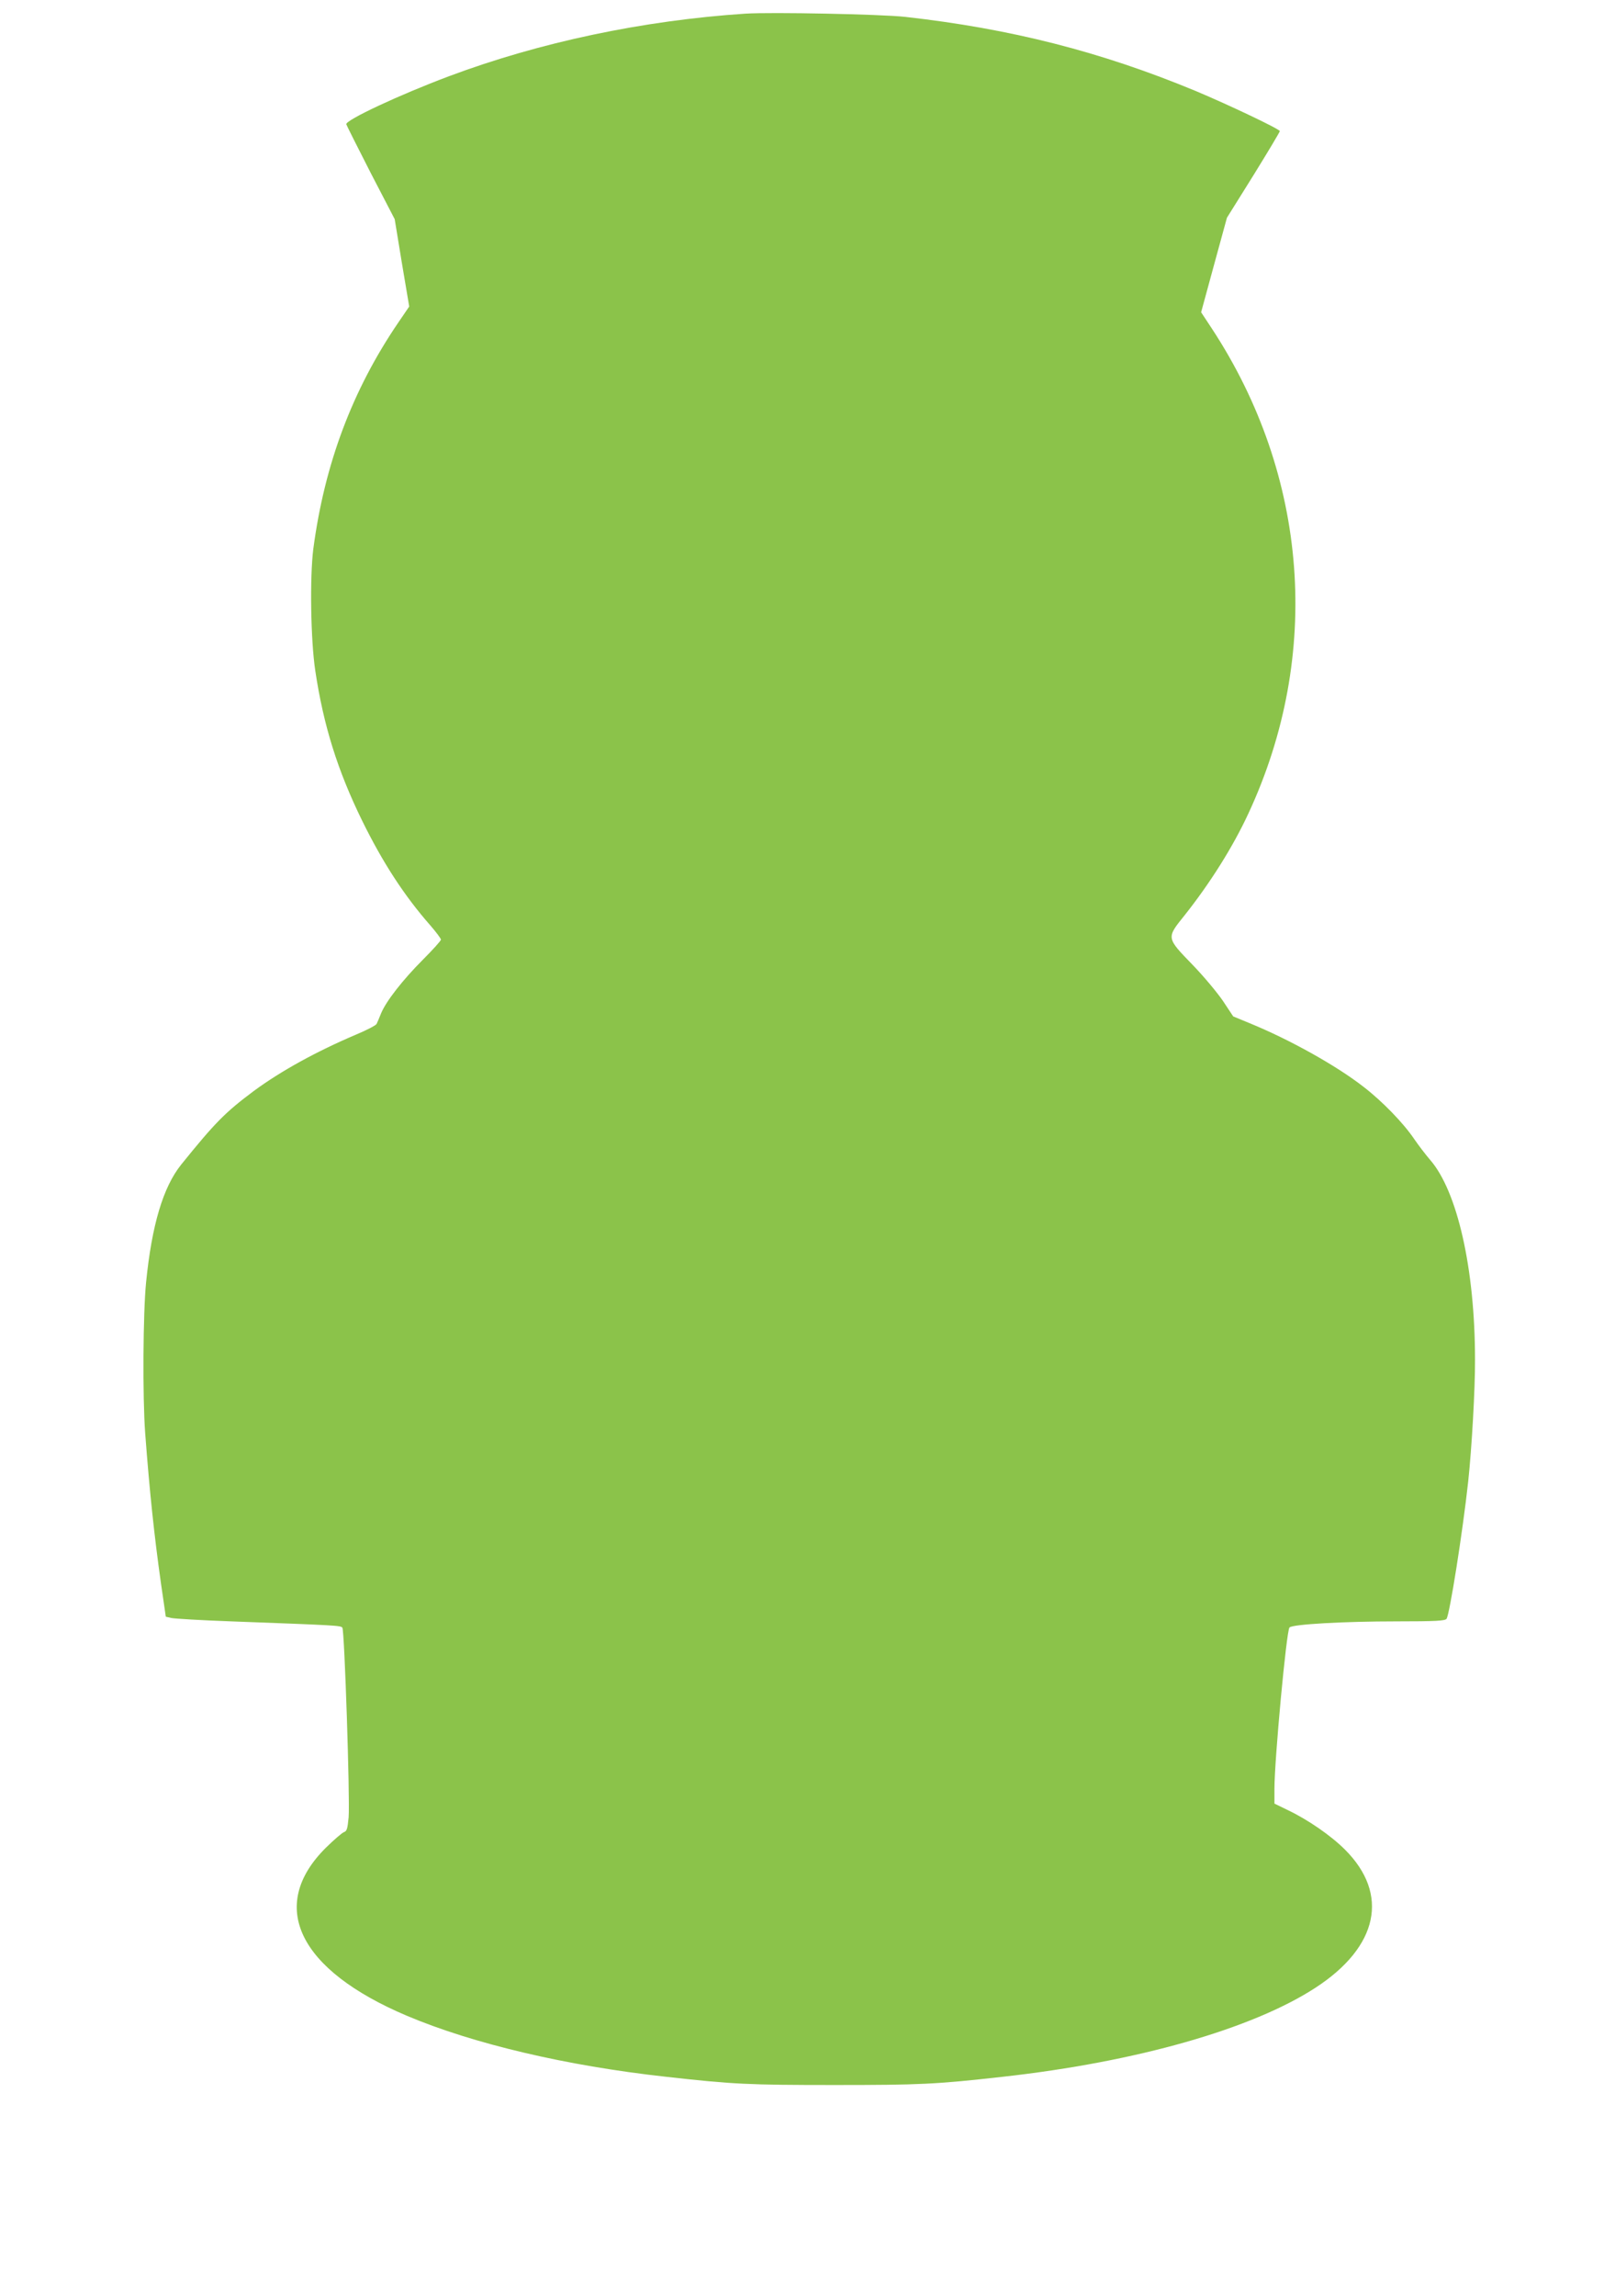
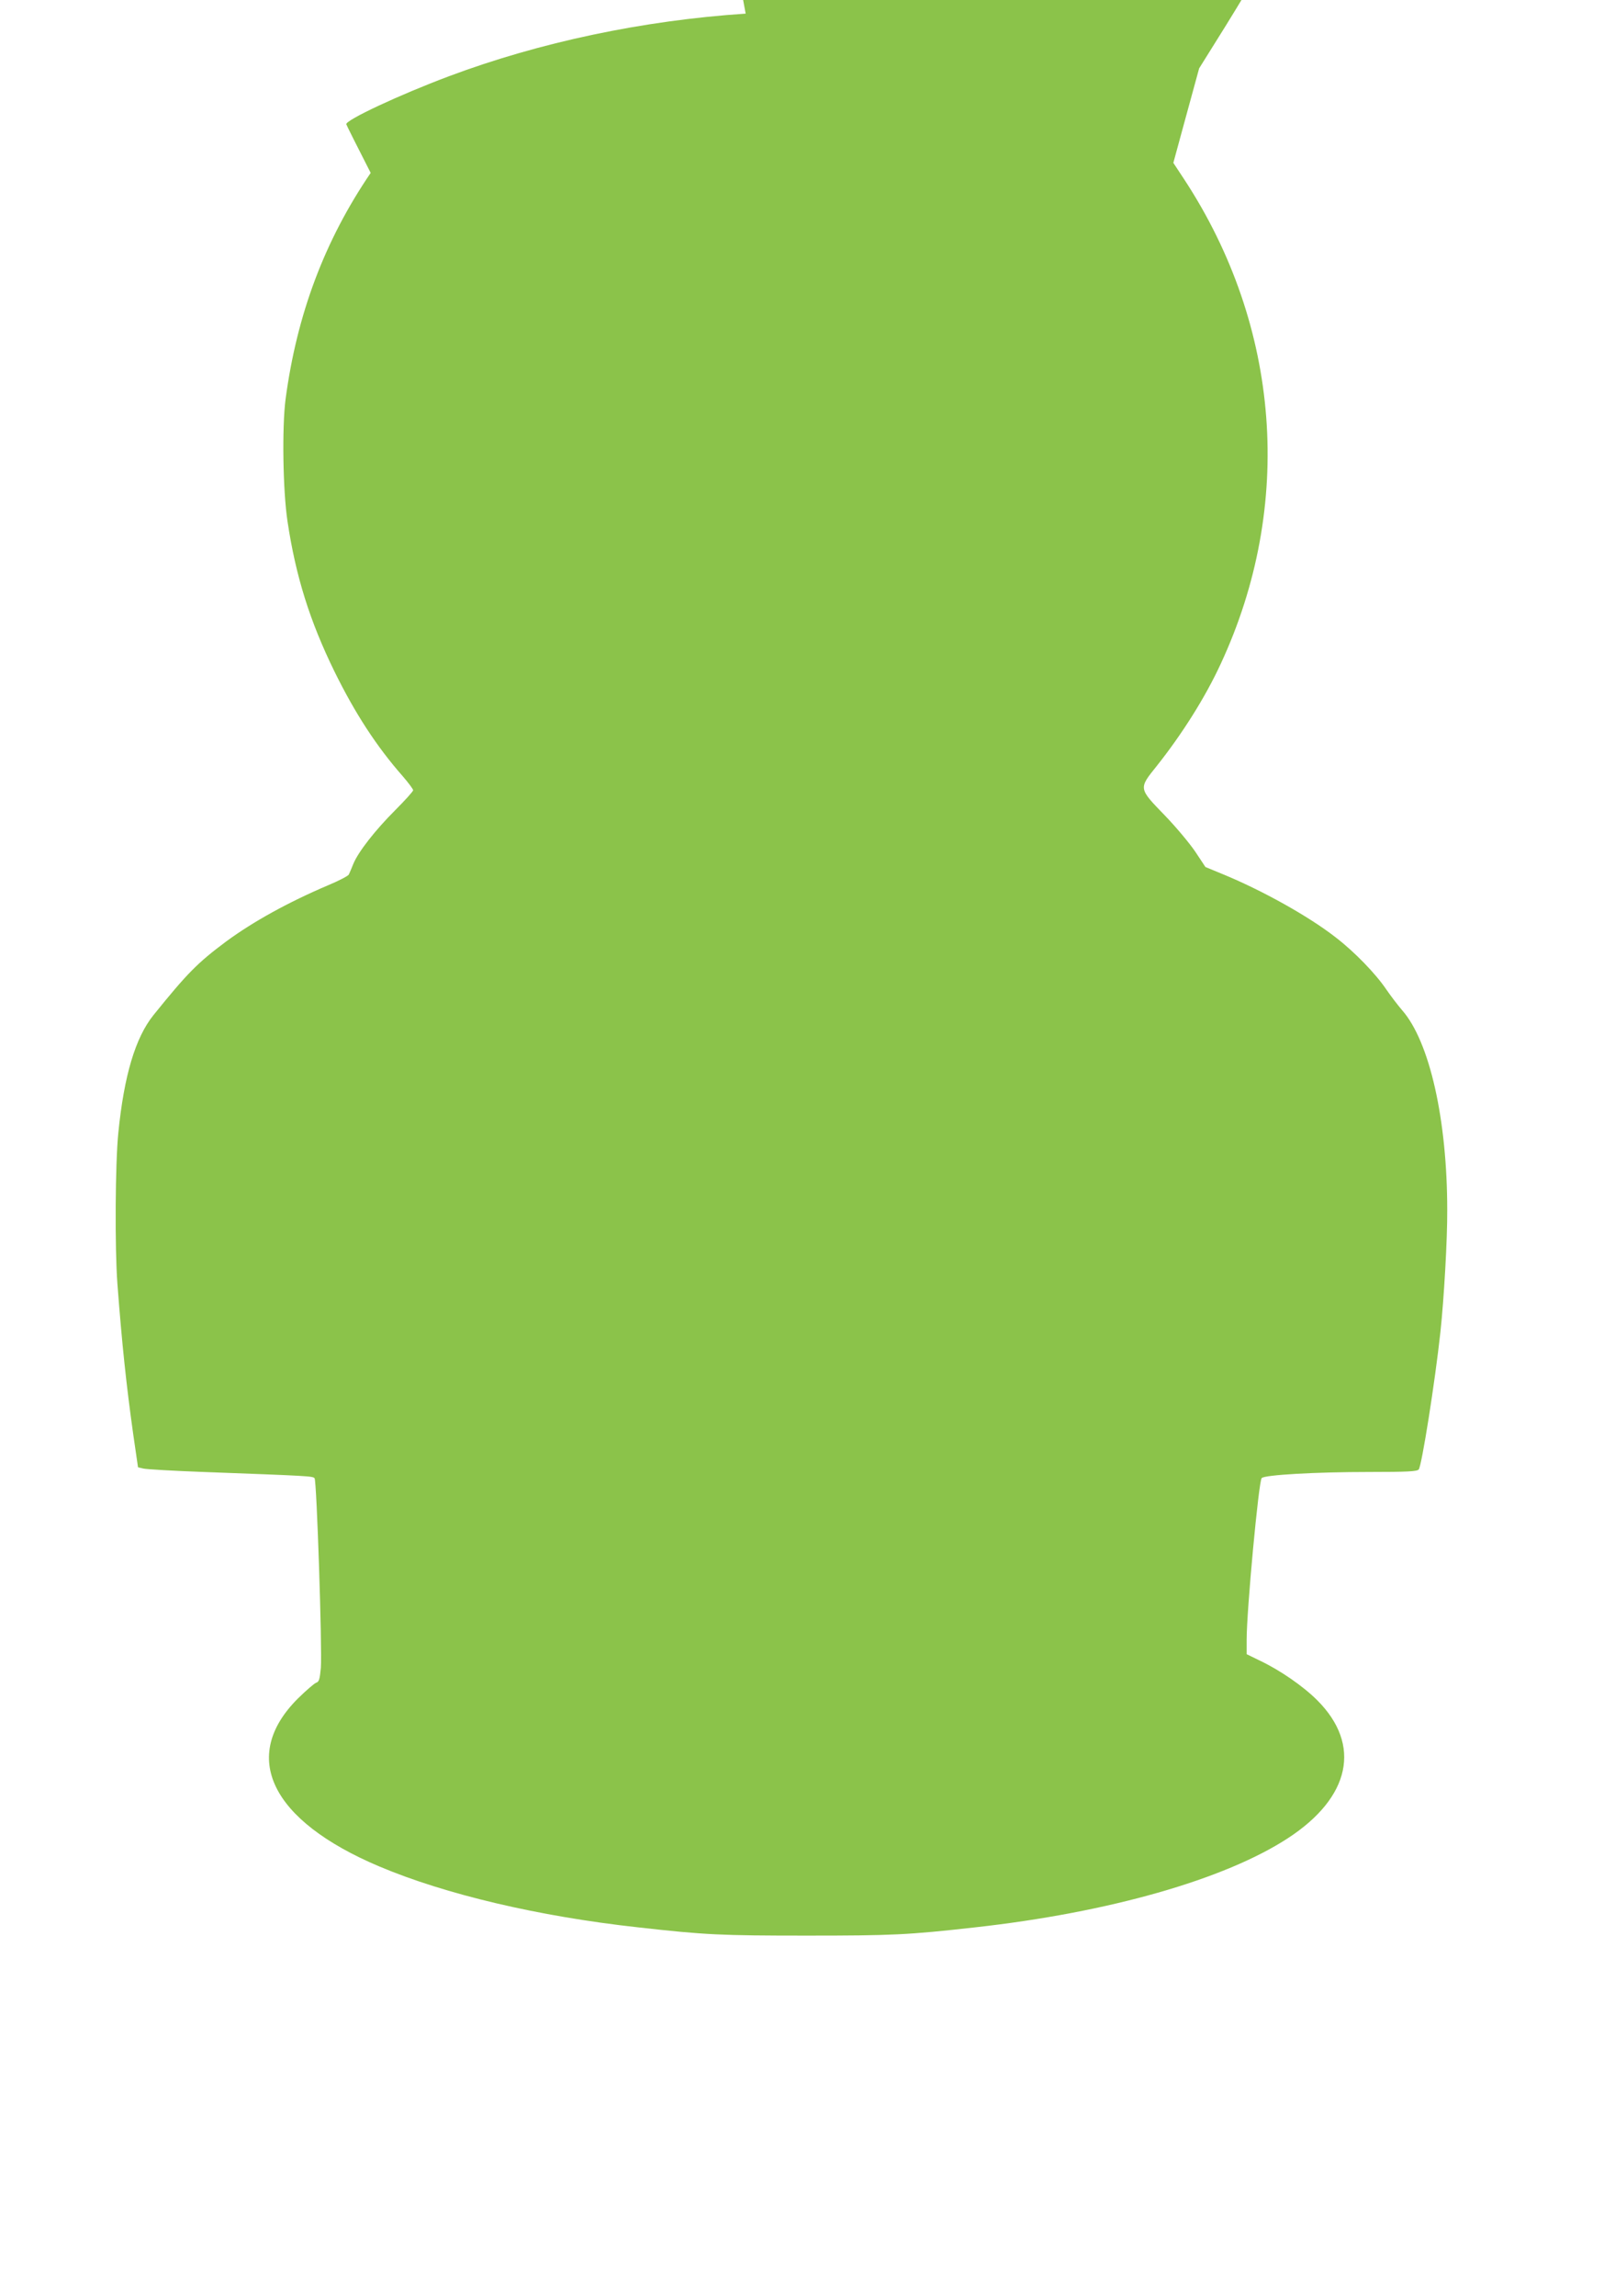
<svg xmlns="http://www.w3.org/2000/svg" version="1.0" width="901pt" height="1280pt" viewBox="0 0 901 1280" preserveAspectRatio="xMidYMid meet">
  <g transform="translate(0,1280) scale(0.1,-0.1)" fill="#8bc34a" stroke="none">
-     <path d="M4160 12724 c-575 -38 -1150 -160 -1655 -349 -275 -103 -579 -245 -573 -268 2 -7 63 -128 136 -271 l134 -258 40 -244 41 -243 -60 -88 c-257 -377 -412 -789 -475 -1263 -20 -157 -15 -508 11 -680 46 -307 125 -557 261 -835 115 -234 235 -419 382 -586 32 -37 58 -72 58 -78 0 -6 -45 -56 -100 -111 -112 -112 -206 -232 -234 -300 -10 -25 -21 -51 -25 -59 -4 -8 -56 -35 -116 -60 -221 -94 -417 -202 -568 -313 -161 -120 -217 -177 -406 -411 -101 -126 -164 -337 -196 -657 -17 -169 -20 -639 -5 -841 25 -331 50 -567 88 -837 l27 -186 30 -7 c17 -4 167 -13 335 -19 591 -22 610 -23 620 -35 12 -15 43 -954 35 -1057 -6 -64 -10 -78 -26 -83 -11 -4 -56 -43 -102 -88 -325 -324 -152 -680 453 -936 369 -156 890 -279 1445 -340 373 -42 463 -46 940 -46 477 0 567 4 940 46 747 83 1392 267 1745 497 350 228 412 521 164 769 -79 79 -208 168 -322 222 l-72 35 0 82 c0 160 67 884 84 900 17 18 304 34 597 34 220 0 269 3 279 14 17 22 90 482 121 766 20 186 39 518 38 680 0 504 -98 940 -252 1115 -24 28 -63 79 -87 114 -60 89 -178 211 -285 293 -149 116 -410 262 -633 353 l-92 38 -57 86 c-32 47 -108 138 -169 201 -148 153 -148 149 -45 277 142 179 270 382 356 568 411 883 335 1882 -204 2703 l-60 91 72 264 72 263 148 237 c81 131 147 241 147 246 0 11 -284 146 -470 224 -528 219 -1031 347 -1620 413 -137 15 -747 27 -890 18z" />
+     <path d="M4160 12724 c-575 -38 -1150 -160 -1655 -349 -275 -103 -579 -245 -573 -268 2 -7 63 -128 136 -271 c-257 -377 -412 -789 -475 -1263 -20 -157 -15 -508 11 -680 46 -307 125 -557 261 -835 115 -234 235 -419 382 -586 32 -37 58 -72 58 -78 0 -6 -45 -56 -100 -111 -112 -112 -206 -232 -234 -300 -10 -25 -21 -51 -25 -59 -4 -8 -56 -35 -116 -60 -221 -94 -417 -202 -568 -313 -161 -120 -217 -177 -406 -411 -101 -126 -164 -337 -196 -657 -17 -169 -20 -639 -5 -841 25 -331 50 -567 88 -837 l27 -186 30 -7 c17 -4 167 -13 335 -19 591 -22 610 -23 620 -35 12 -15 43 -954 35 -1057 -6 -64 -10 -78 -26 -83 -11 -4 -56 -43 -102 -88 -325 -324 -152 -680 453 -936 369 -156 890 -279 1445 -340 373 -42 463 -46 940 -46 477 0 567 4 940 46 747 83 1392 267 1745 497 350 228 412 521 164 769 -79 79 -208 168 -322 222 l-72 35 0 82 c0 160 67 884 84 900 17 18 304 34 597 34 220 0 269 3 279 14 17 22 90 482 121 766 20 186 39 518 38 680 0 504 -98 940 -252 1115 -24 28 -63 79 -87 114 -60 89 -178 211 -285 293 -149 116 -410 262 -633 353 l-92 38 -57 86 c-32 47 -108 138 -169 201 -148 153 -148 149 -45 277 142 179 270 382 356 568 411 883 335 1882 -204 2703 l-60 91 72 264 72 263 148 237 c81 131 147 241 147 246 0 11 -284 146 -470 224 -528 219 -1031 347 -1620 413 -137 15 -747 27 -890 18z" />
  </g>
</svg>